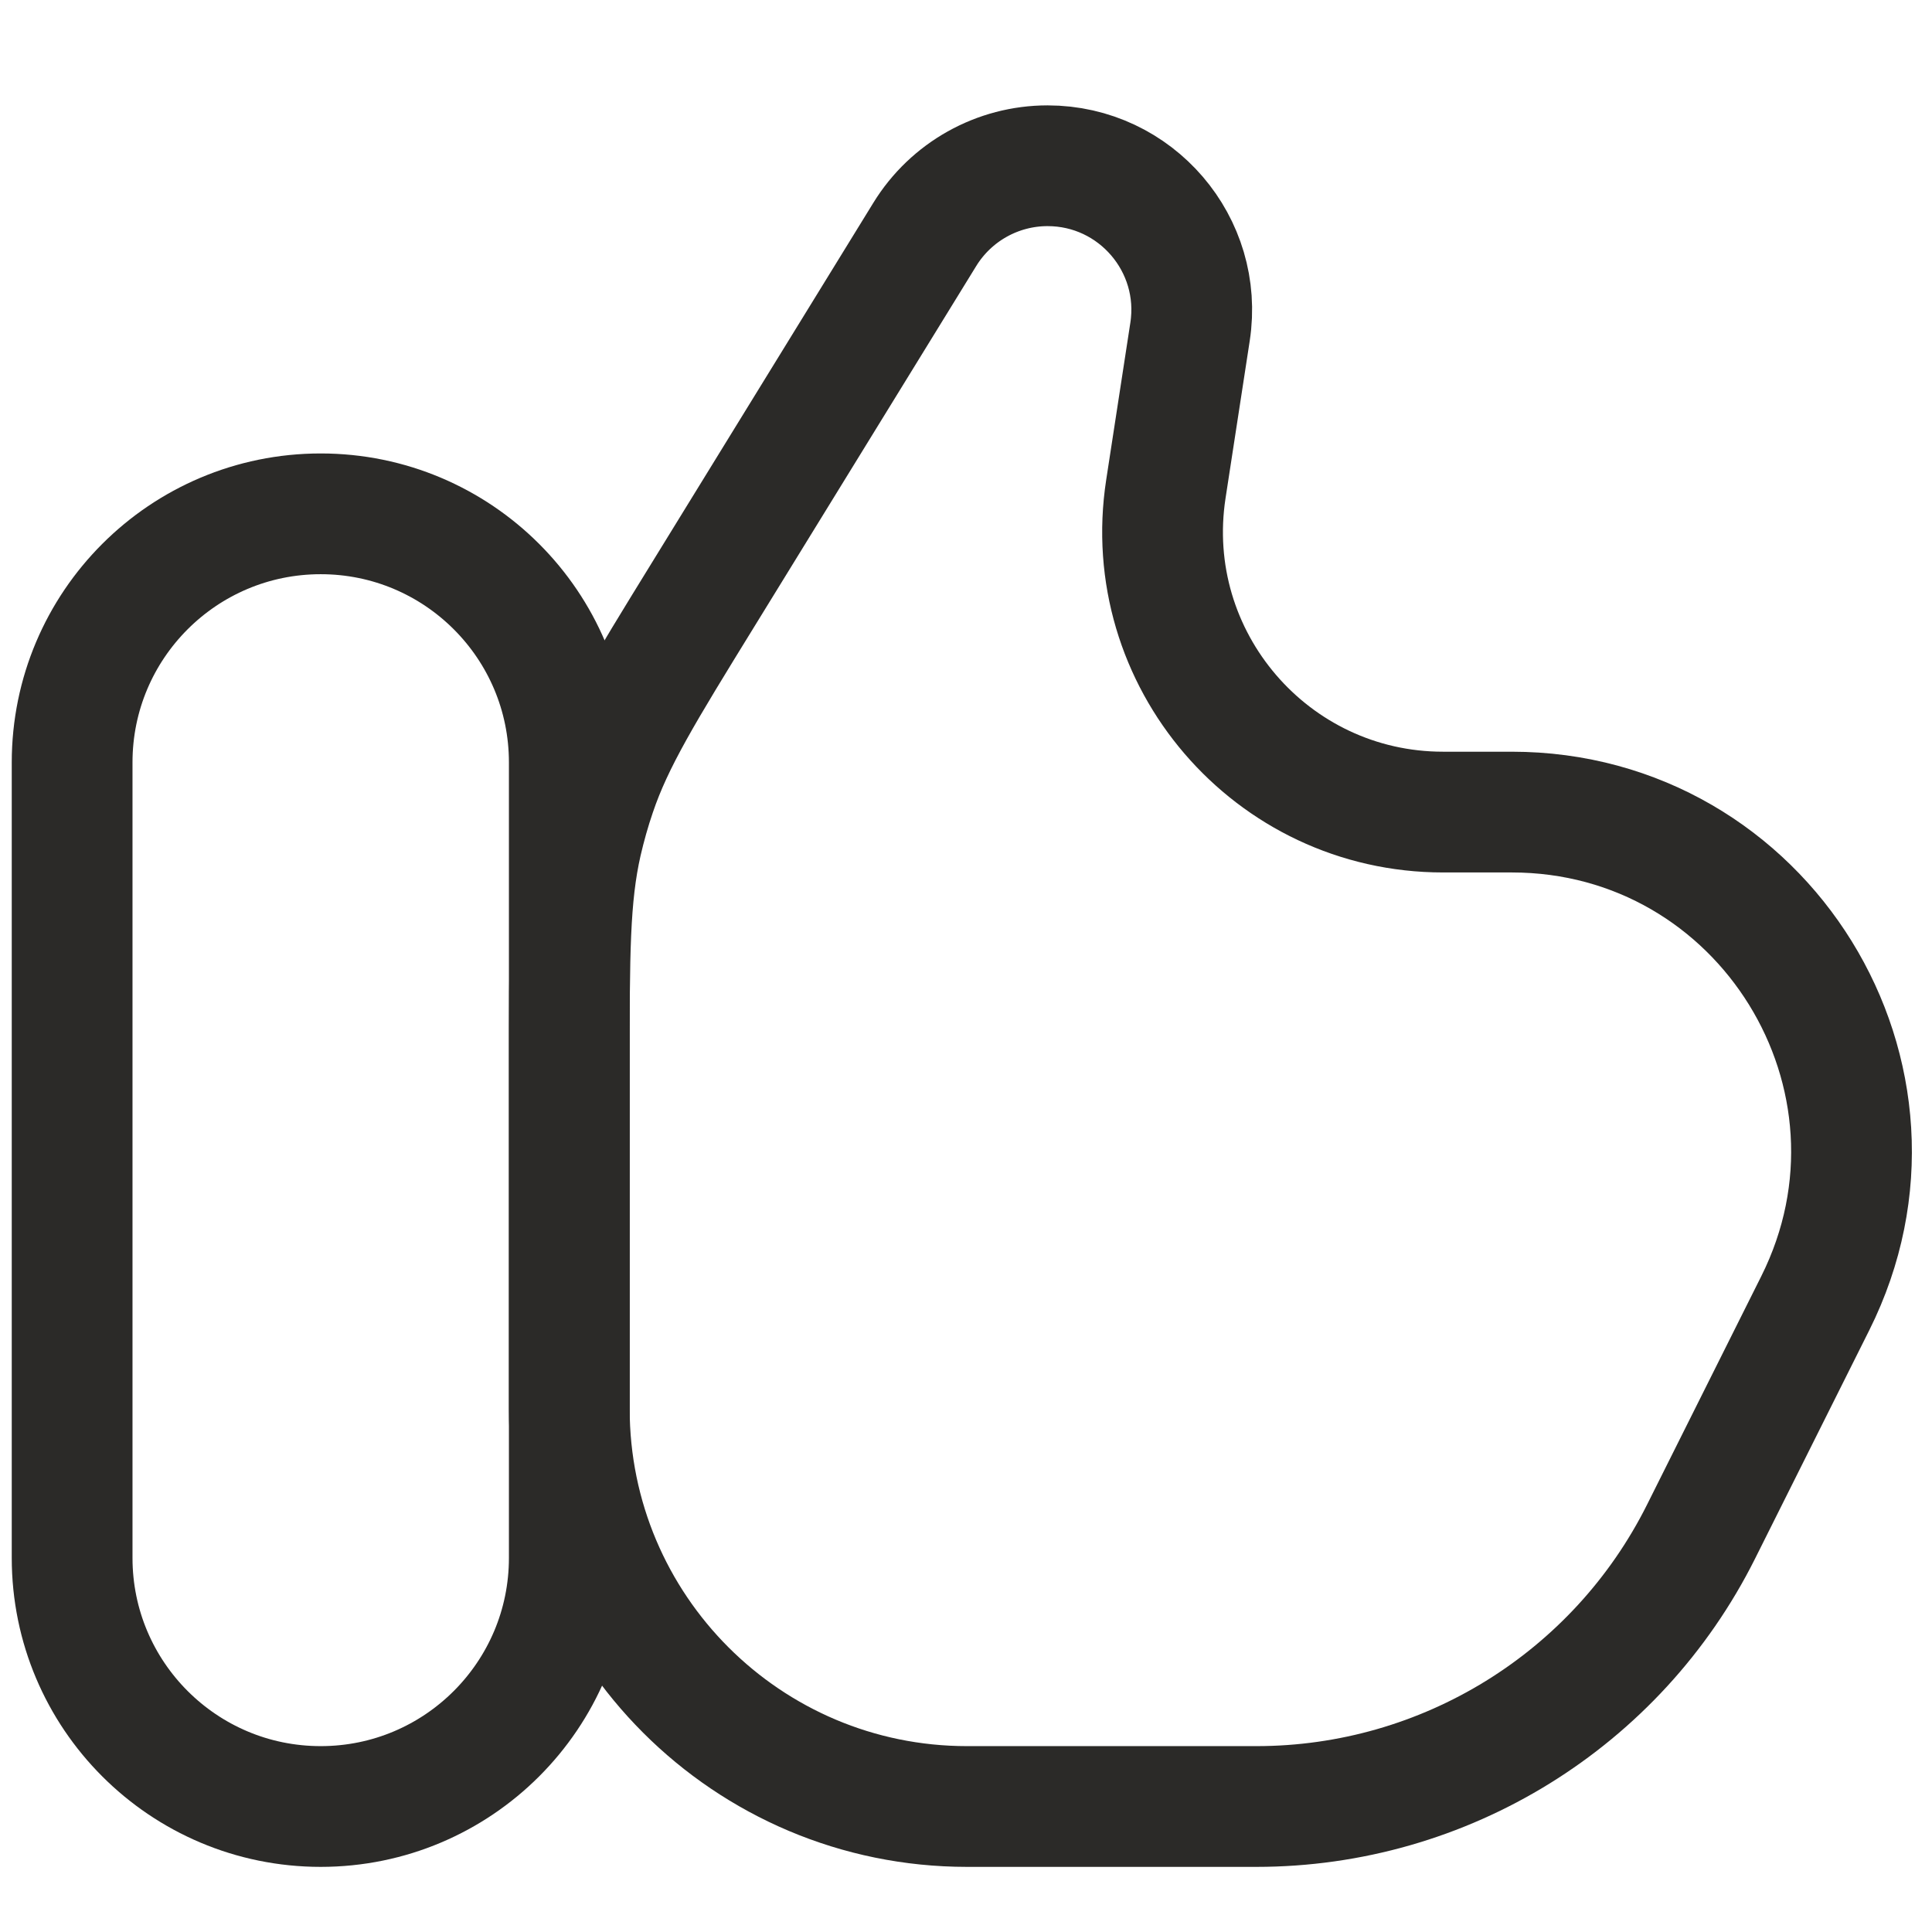
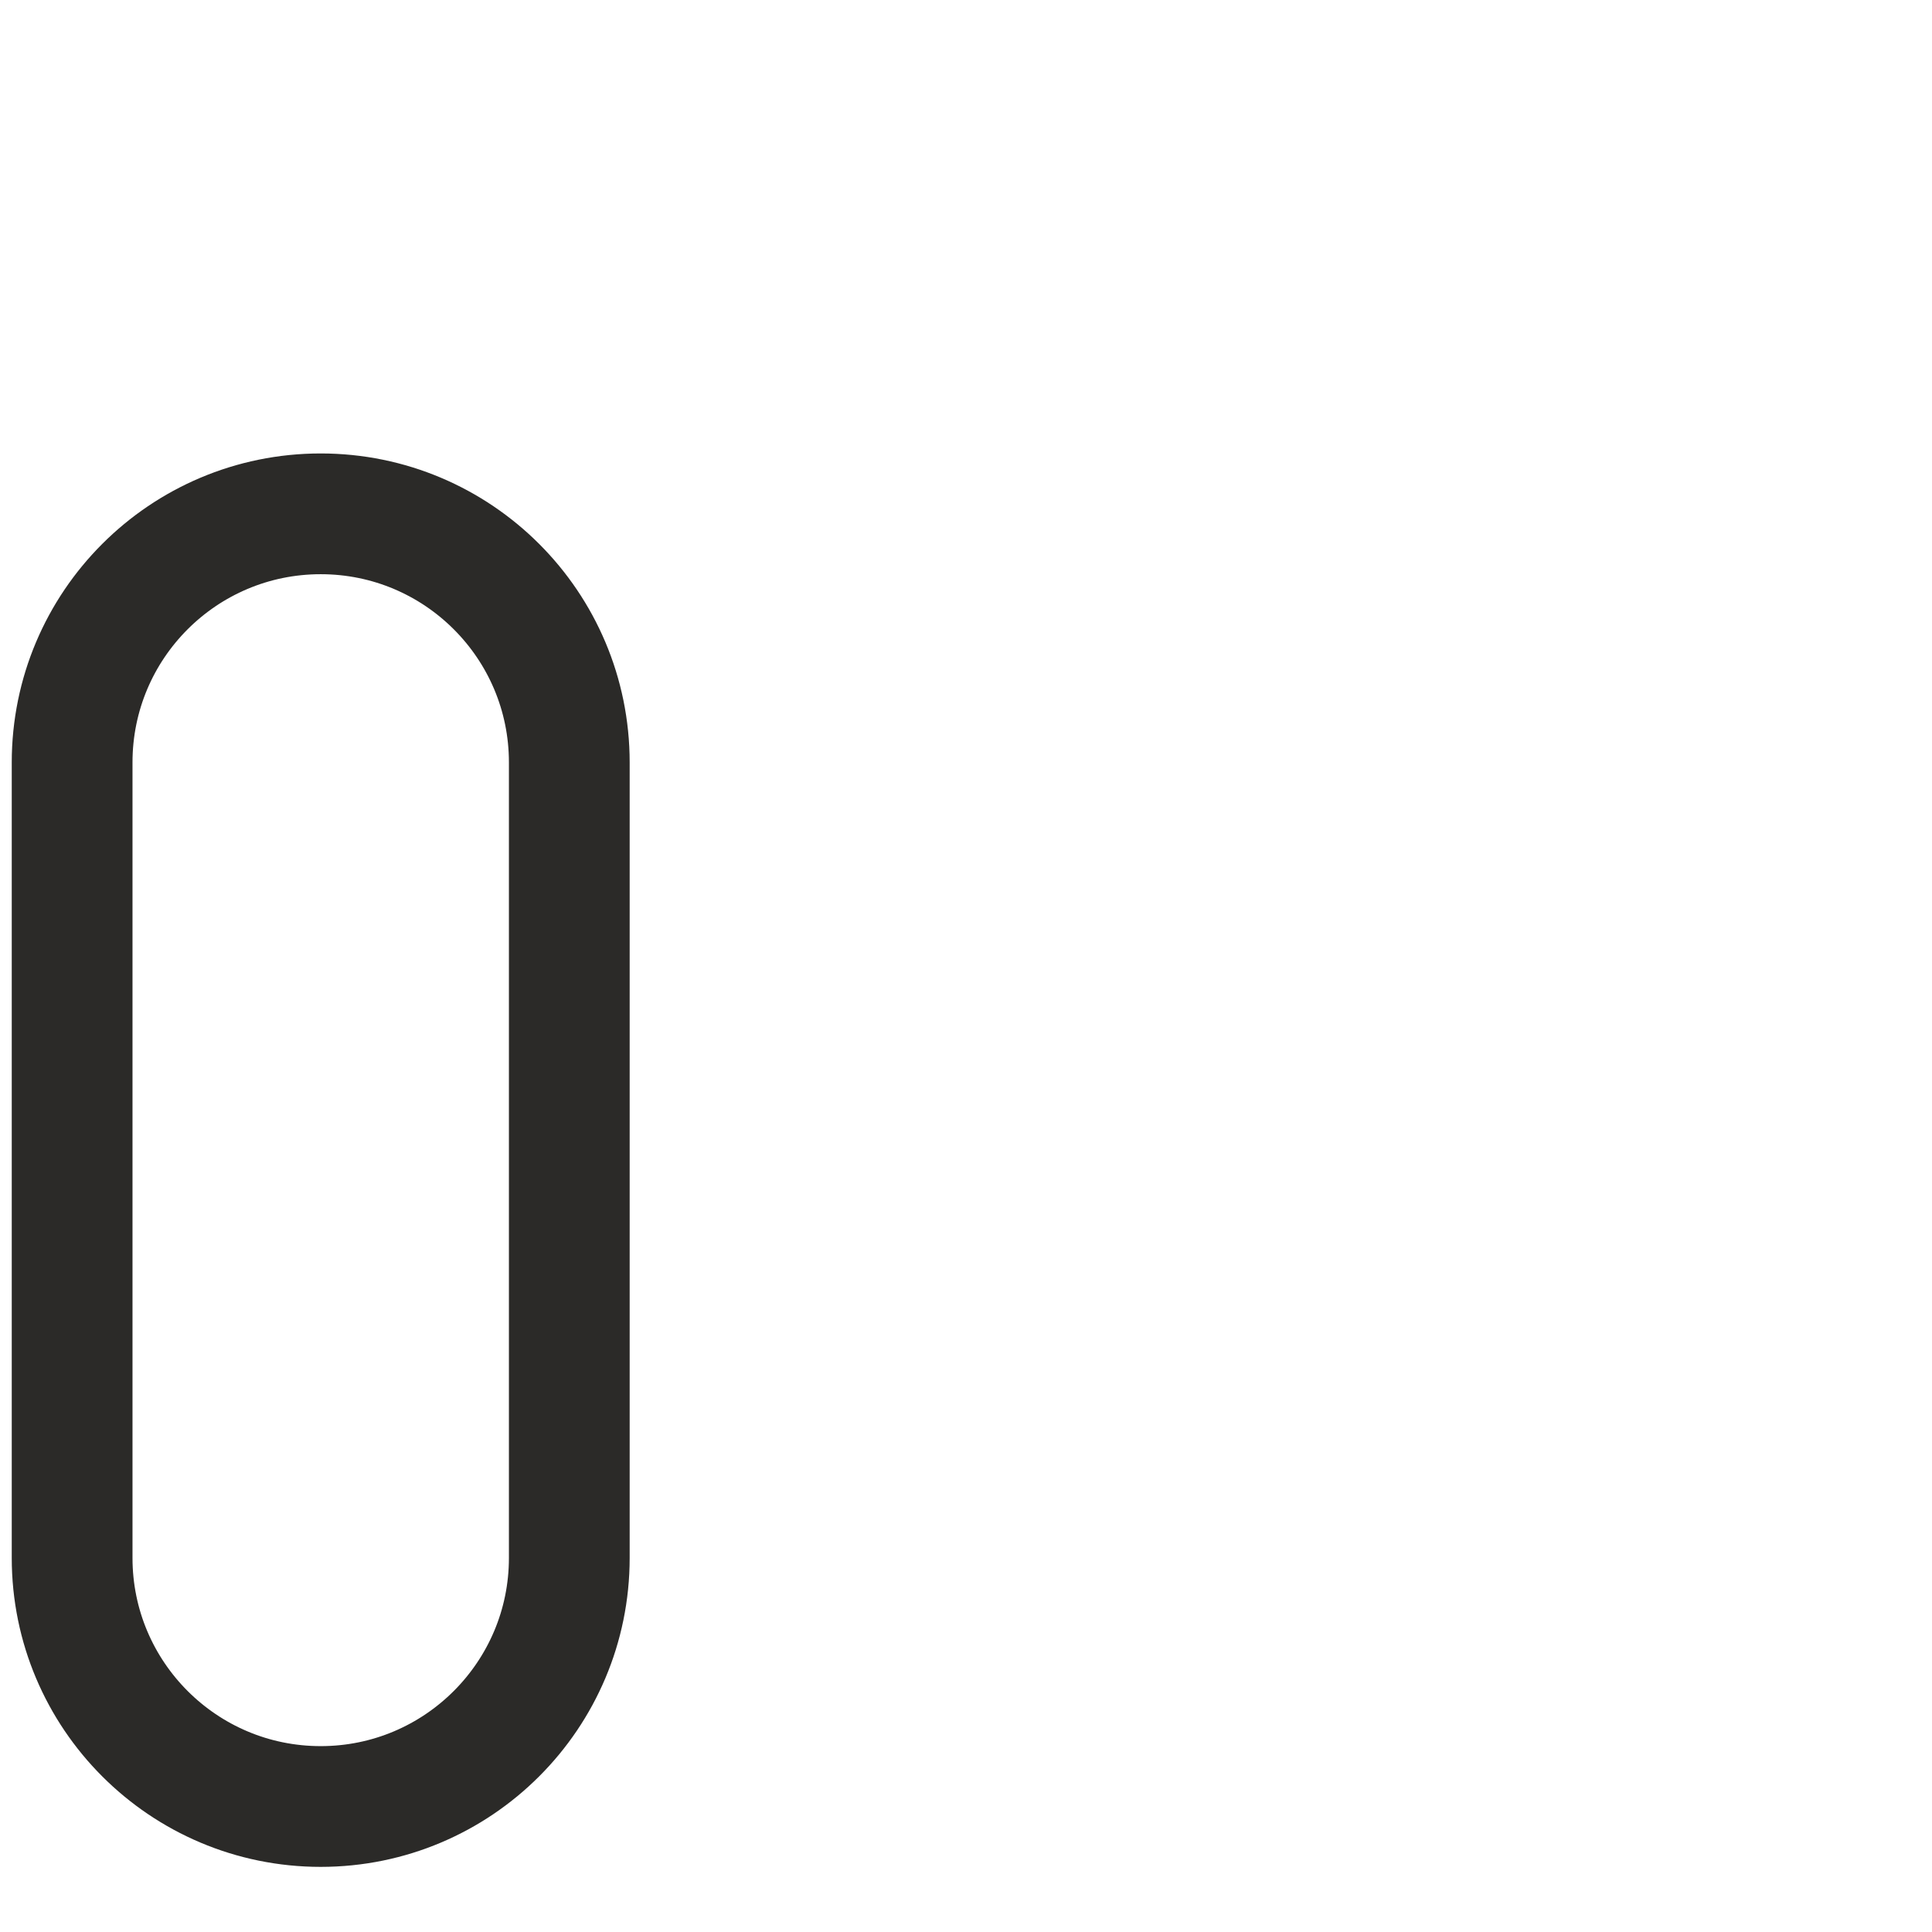
<svg xmlns="http://www.w3.org/2000/svg" width="24" height="24" viewBox="0 0 24 24" fill="none">
  <path d="M0.896 9.471C0.896 7.765 2.278 6.383 3.984 6.383C5.689 6.383 7.072 7.765 7.072 9.471V19.353C7.072 21.058 5.689 22.441 3.984 22.441C2.278 22.441 0.896 21.058 0.896 19.353V9.471Z" stroke="#2B2A28" stroke-width="1.5" />
-   <path d="M11.488 2.912L8.733 7.389C7.993 8.591 7.623 9.192 7.4 9.851C7.331 10.052 7.274 10.256 7.226 10.463C7.072 11.141 7.072 11.847 7.072 13.258V17.5C7.072 20.229 9.284 22.441 12.013 22.441H15.607C17.946 22.441 20.085 21.119 21.131 19.027L22.55 16.189C23.951 13.386 21.913 10.088 18.779 10.088H17.927C15.792 10.088 14.158 8.185 14.483 6.074L14.783 4.122C14.95 3.038 14.111 2.059 13.013 2.059C12.392 2.059 11.814 2.382 11.488 2.912Z" stroke="#2B2A28" stroke-width="1.5" />
</svg>